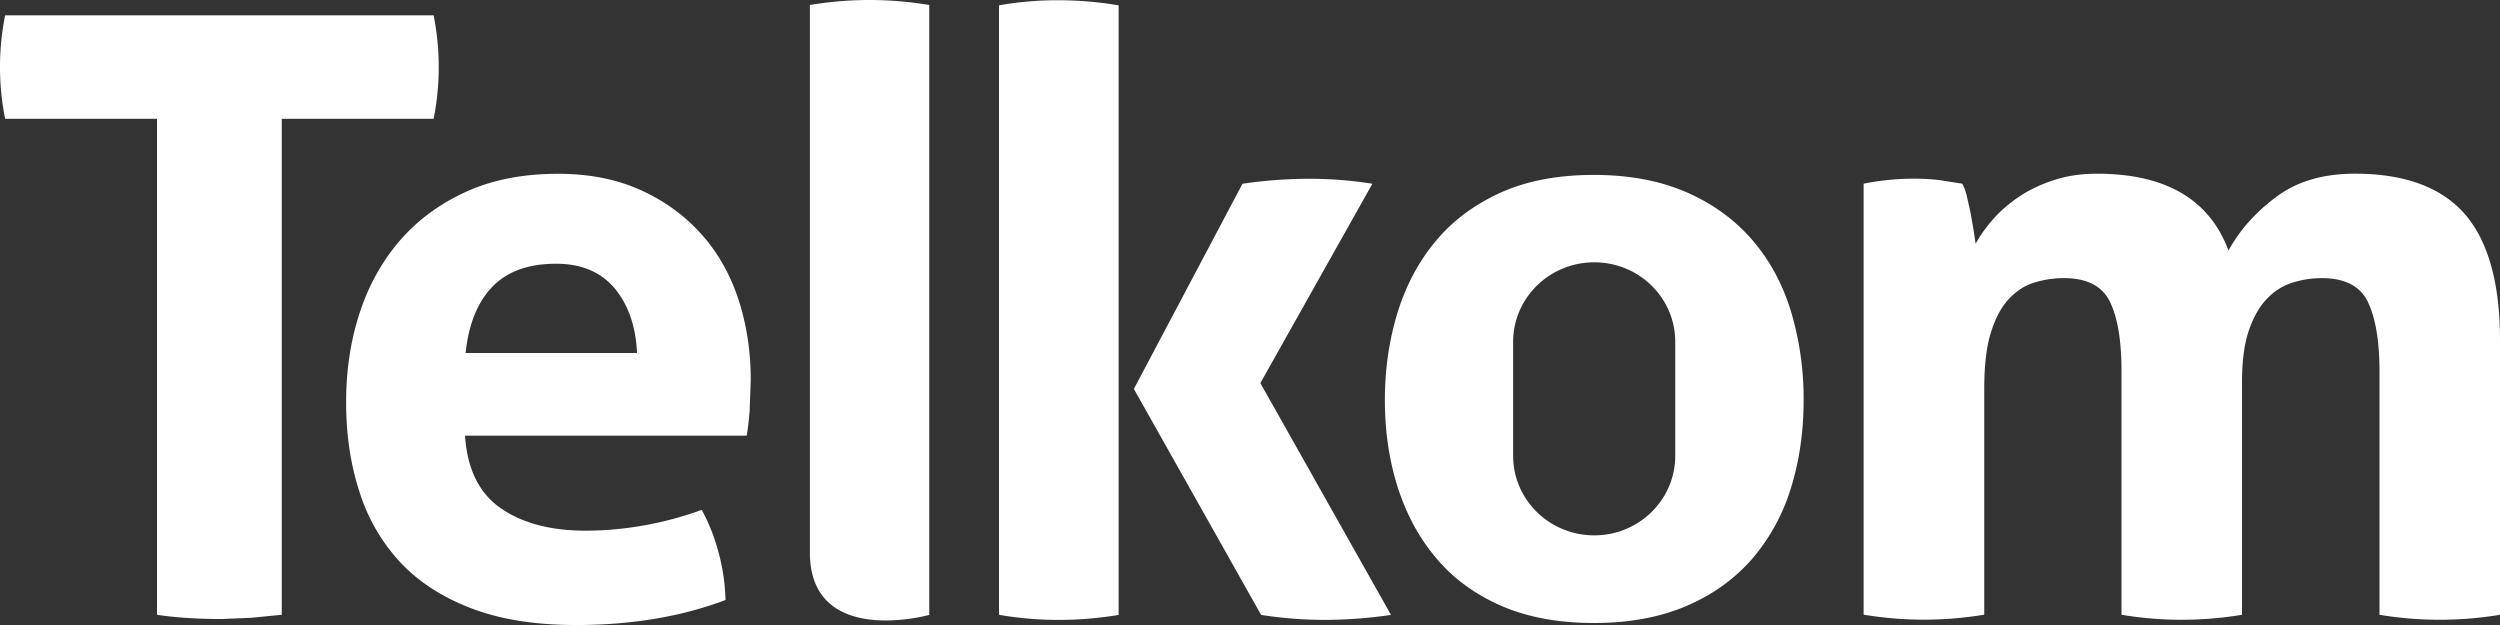
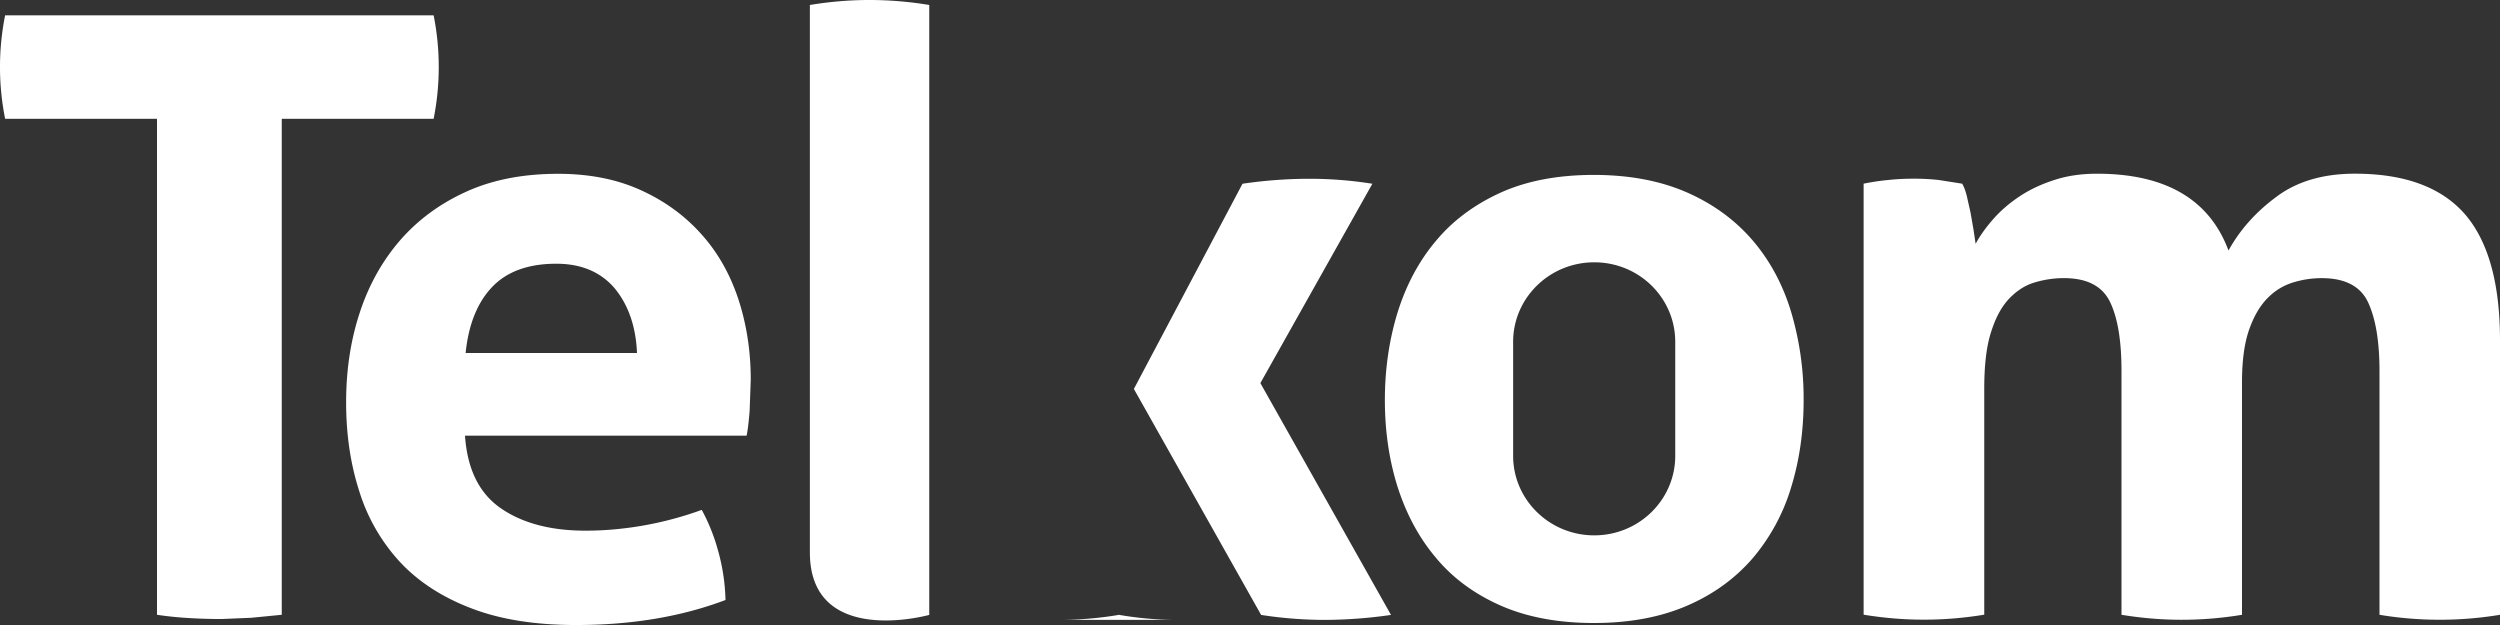
<svg xmlns="http://www.w3.org/2000/svg" width="120" height="30">
  <rect width="100%" height="100%" fill="#333333" stroke="none" />
-   <path d="M44.604 29.516V.239A17.61 17.61 0 0 0 41.724 0c-.924 0-1.878.078-2.85.239v26.277c0 4.052 4.488 3.323 5.73 3m41.364-6.102a9.45 9.45 0 0 1-1.86 3.406c-.84.962-1.884 1.721-3.156 2.265-1.266.544-2.754.819-4.446.819-1.698 0-3.18-.275-4.434-.819-1.248-.544-2.292-1.297-3.108-2.265-.828-.968-1.44-2.098-1.866-3.406-.414-1.297-.624-2.701-.624-4.207 0-1.512.21-2.922.624-4.255.42-1.321 1.038-2.468 1.866-3.436.816-.968 1.86-1.727 3.108-2.289 1.254-.556 2.73-.831 4.434-.831 1.698 0 3.18.281 4.446.831 1.272.556 2.316 1.321 3.156 2.289.834.968 1.458 2.116 1.86 3.436a14.62 14.62 0 0 1 .606 4.255c0 1.506-.204 2.91-.606 4.207m-5.556-7.004c0-2.116-1.74-3.819-3.888-3.819S72.63 14.3 72.63 16.41v5.468c0 2.11 1.746 3.819 3.894 3.819s3.888-1.709 3.888-3.819V16.41zm-44.376 1.817c0-1.386-.204-2.683-.606-3.902-.408-1.213-1.008-2.259-1.818-3.143-.798-.878-1.77-1.572-2.91-2.08s-2.442-.759-3.912-.759c-1.686 0-3.156.287-4.416.861-1.266.574-2.322 1.357-3.174 2.337-.858.992-1.506 2.157-1.938 3.484-.438 1.339-.648 2.755-.648 4.291 0 1.542.21 2.964.636 4.279a8.88 8.88 0 0 0 1.956 3.388c.876.938 2.022 1.685 3.42 2.217 1.398.538 3.072.801 5.028.801 2.664 0 5.052-.4 7.17-1.201a9.59 9.59 0 0 0-.366-2.402 9.06 9.06 0 0 0-.774-1.924c-.87.317-1.788.568-2.748.741-.966.173-1.908.257-2.832.257-1.686 0-3.042-.365-4.074-1.082s-1.602-1.876-1.71-3.478h13.518c.06-.293.102-.687.144-1.183l.054-1.5m-5.46-1.285H22.35c.138-1.357.558-2.414 1.266-3.161s1.734-1.124 3.09-1.124c1.2 0 2.13.4 2.796 1.177.66.801 1.02 1.835 1.074 3.108M120 29.51V16.345c0-2.749-.564-4.769-1.686-6.066-1.128-1.291-2.886-1.942-5.274-1.942-1.524 0-2.778.365-3.768 1.106-.99.729-1.758 1.59-2.304 2.582-.918-2.462-3.03-3.687-6.312-3.687-.762 0-1.446.102-2.058.305-.612.197-1.164.454-1.65.777s-.906.681-1.26 1.082-.642.801-.858 1.201l-.102-.681-.144-.825-.18-.801c-.066-.251-.138-.448-.222-.58l-1.098-.173a10.453 10.453 0 0 0-1.224-.066 11.48 11.48 0 0 0-1.26.066c-.384.036-.762.096-1.146.173v20.689c.978.161 1.944.239 2.892.239.954 0 1.92-.078 2.898-.239V18.669c0-1.124.102-2.032.324-2.719.216-.693.504-1.231.876-1.62.366-.382.774-.645 1.236-.777a4.85 4.85 0 0 1 1.386-.203c1.116 0 1.848.382 2.22 1.153.372.777.546 1.882.546 3.323V29.51c.978.161 1.944.239 2.892.239a17.7 17.7 0 0 0 2.892-.239V18.347c0-1.04.114-1.882.348-2.54s.534-1.159.9-1.518a2.846 2.846 0 0 1 1.218-.735c.45-.137.9-.203 1.362-.203 1.11 0 1.854.382 2.22 1.153.366.777.552 1.882.552 3.323V29.51a17.686 17.686 0 0 0 5.784 0M60.498 18.388l5.376-9.568a19.25 19.25 0 0 0-3.012-.239 22.23 22.23 0 0 0-3.222.239l-5.214 9.849 6.108 10.847a19.99 19.99 0 0 0 3.012.239 22.51 22.51 0 0 0 3.222-.239l-6.27-11.127zm-9.696 11.367c.978 0 1.938-.078 2.892-.239V.257a17.315 17.315 0 0 0-2.892-.245 15.9 15.9 0 0 0-2.85.245V29.51a16.52 16.52 0 0 0 2.85.245M13.524 5.701V29.51l-1.464.143-1.428.06c-.462 0-.954-.012-1.482-.042a17.16 17.16 0 0 1-1.614-.161V5.701H.246a12.646 12.646 0 0 1 0-4.966h20.568a12.653 12.653 0 0 1 0 4.966h-7.29z" fill="#fff" />
+   <path d="M44.604 29.516V.239A17.61 17.61 0 0 0 41.724 0c-.924 0-1.878.078-2.85.239v26.277c0 4.052 4.488 3.323 5.73 3m41.364-6.102a9.45 9.45 0 0 1-1.86 3.406c-.84.962-1.884 1.721-3.156 2.265-1.266.544-2.754.819-4.446.819-1.698 0-3.18-.275-4.434-.819-1.248-.544-2.292-1.297-3.108-2.265-.828-.968-1.44-2.098-1.866-3.406-.414-1.297-.624-2.701-.624-4.207 0-1.512.21-2.922.624-4.255.42-1.321 1.038-2.468 1.866-3.436.816-.968 1.86-1.727 3.108-2.289 1.254-.556 2.73-.831 4.434-.831 1.698 0 3.18.281 4.446.831 1.272.556 2.316 1.321 3.156 2.289.834.968 1.458 2.116 1.86 3.436a14.62 14.62 0 0 1 .606 4.255c0 1.506-.204 2.91-.606 4.207m-5.556-7.004c0-2.116-1.74-3.819-3.888-3.819S72.63 14.3 72.63 16.41v5.468c0 2.11 1.746 3.819 3.894 3.819s3.888-1.709 3.888-3.819V16.41zm-44.376 1.817c0-1.386-.204-2.683-.606-3.902-.408-1.213-1.008-2.259-1.818-3.143-.798-.878-1.77-1.572-2.91-2.08s-2.442-.759-3.912-.759c-1.686 0-3.156.287-4.416.861-1.266.574-2.322 1.357-3.174 2.337-.858.992-1.506 2.157-1.938 3.484-.438 1.339-.648 2.755-.648 4.291 0 1.542.21 2.964.636 4.279a8.88 8.88 0 0 0 1.956 3.388c.876.938 2.022 1.685 3.42 2.217 1.398.538 3.072.801 5.028.801 2.664 0 5.052-.4 7.17-1.201a9.59 9.59 0 0 0-.366-2.402 9.06 9.06 0 0 0-.774-1.924c-.87.317-1.788.568-2.748.741-.966.173-1.908.257-2.832.257-1.686 0-3.042-.365-4.074-1.082s-1.602-1.876-1.71-3.478h13.518c.06-.293.102-.687.144-1.183l.054-1.5m-5.46-1.285H22.35c.138-1.357.558-2.414 1.266-3.161s1.734-1.124 3.09-1.124c1.2 0 2.13.4 2.796 1.177.66.801 1.02 1.835 1.074 3.108M120 29.51V16.345c0-2.749-.564-4.769-1.686-6.066-1.128-1.291-2.886-1.942-5.274-1.942-1.524 0-2.778.365-3.768 1.106-.99.729-1.758 1.59-2.304 2.582-.918-2.462-3.03-3.687-6.312-3.687-.762 0-1.446.102-2.058.305-.612.197-1.164.454-1.65.777s-.906.681-1.26 1.082-.642.801-.858 1.201l-.102-.681-.144-.825-.18-.801c-.066-.251-.138-.448-.222-.58l-1.098-.173a10.453 10.453 0 0 0-1.224-.066 11.48 11.48 0 0 0-1.26.066c-.384.036-.762.096-1.146.173v20.689c.978.161 1.944.239 2.892.239.954 0 1.92-.078 2.898-.239V18.669c0-1.124.102-2.032.324-2.719.216-.693.504-1.231.876-1.62.366-.382.774-.645 1.236-.777a4.85 4.85 0 0 1 1.386-.203c1.116 0 1.848.382 2.22 1.153.372.777.546 1.882.546 3.323V29.51c.978.161 1.944.239 2.892.239a17.7 17.7 0 0 0 2.892-.239V18.347c0-1.04.114-1.882.348-2.54s.534-1.159.9-1.518a2.846 2.846 0 0 1 1.218-.735c.45-.137.9-.203 1.362-.203 1.11 0 1.854.382 2.22 1.153.366.777.552 1.882.552 3.323V29.51a17.686 17.686 0 0 0 5.784 0M60.498 18.388l5.376-9.568a19.25 19.25 0 0 0-3.012-.239 22.23 22.23 0 0 0-3.222.239l-5.214 9.849 6.108 10.847a19.99 19.99 0 0 0 3.012.239 22.51 22.51 0 0 0 3.222-.239l-6.27-11.127zm-9.696 11.367c.978 0 1.938-.078 2.892-.239V.257V29.51a16.52 16.52 0 0 0 2.85.245M13.524 5.701V29.51l-1.464.143-1.428.06c-.462 0-.954-.012-1.482-.042a17.16 17.16 0 0 1-1.614-.161V5.701H.246a12.646 12.646 0 0 1 0-4.966h20.568a12.653 12.653 0 0 1 0 4.966h-7.29z" fill="#fff" />
</svg>